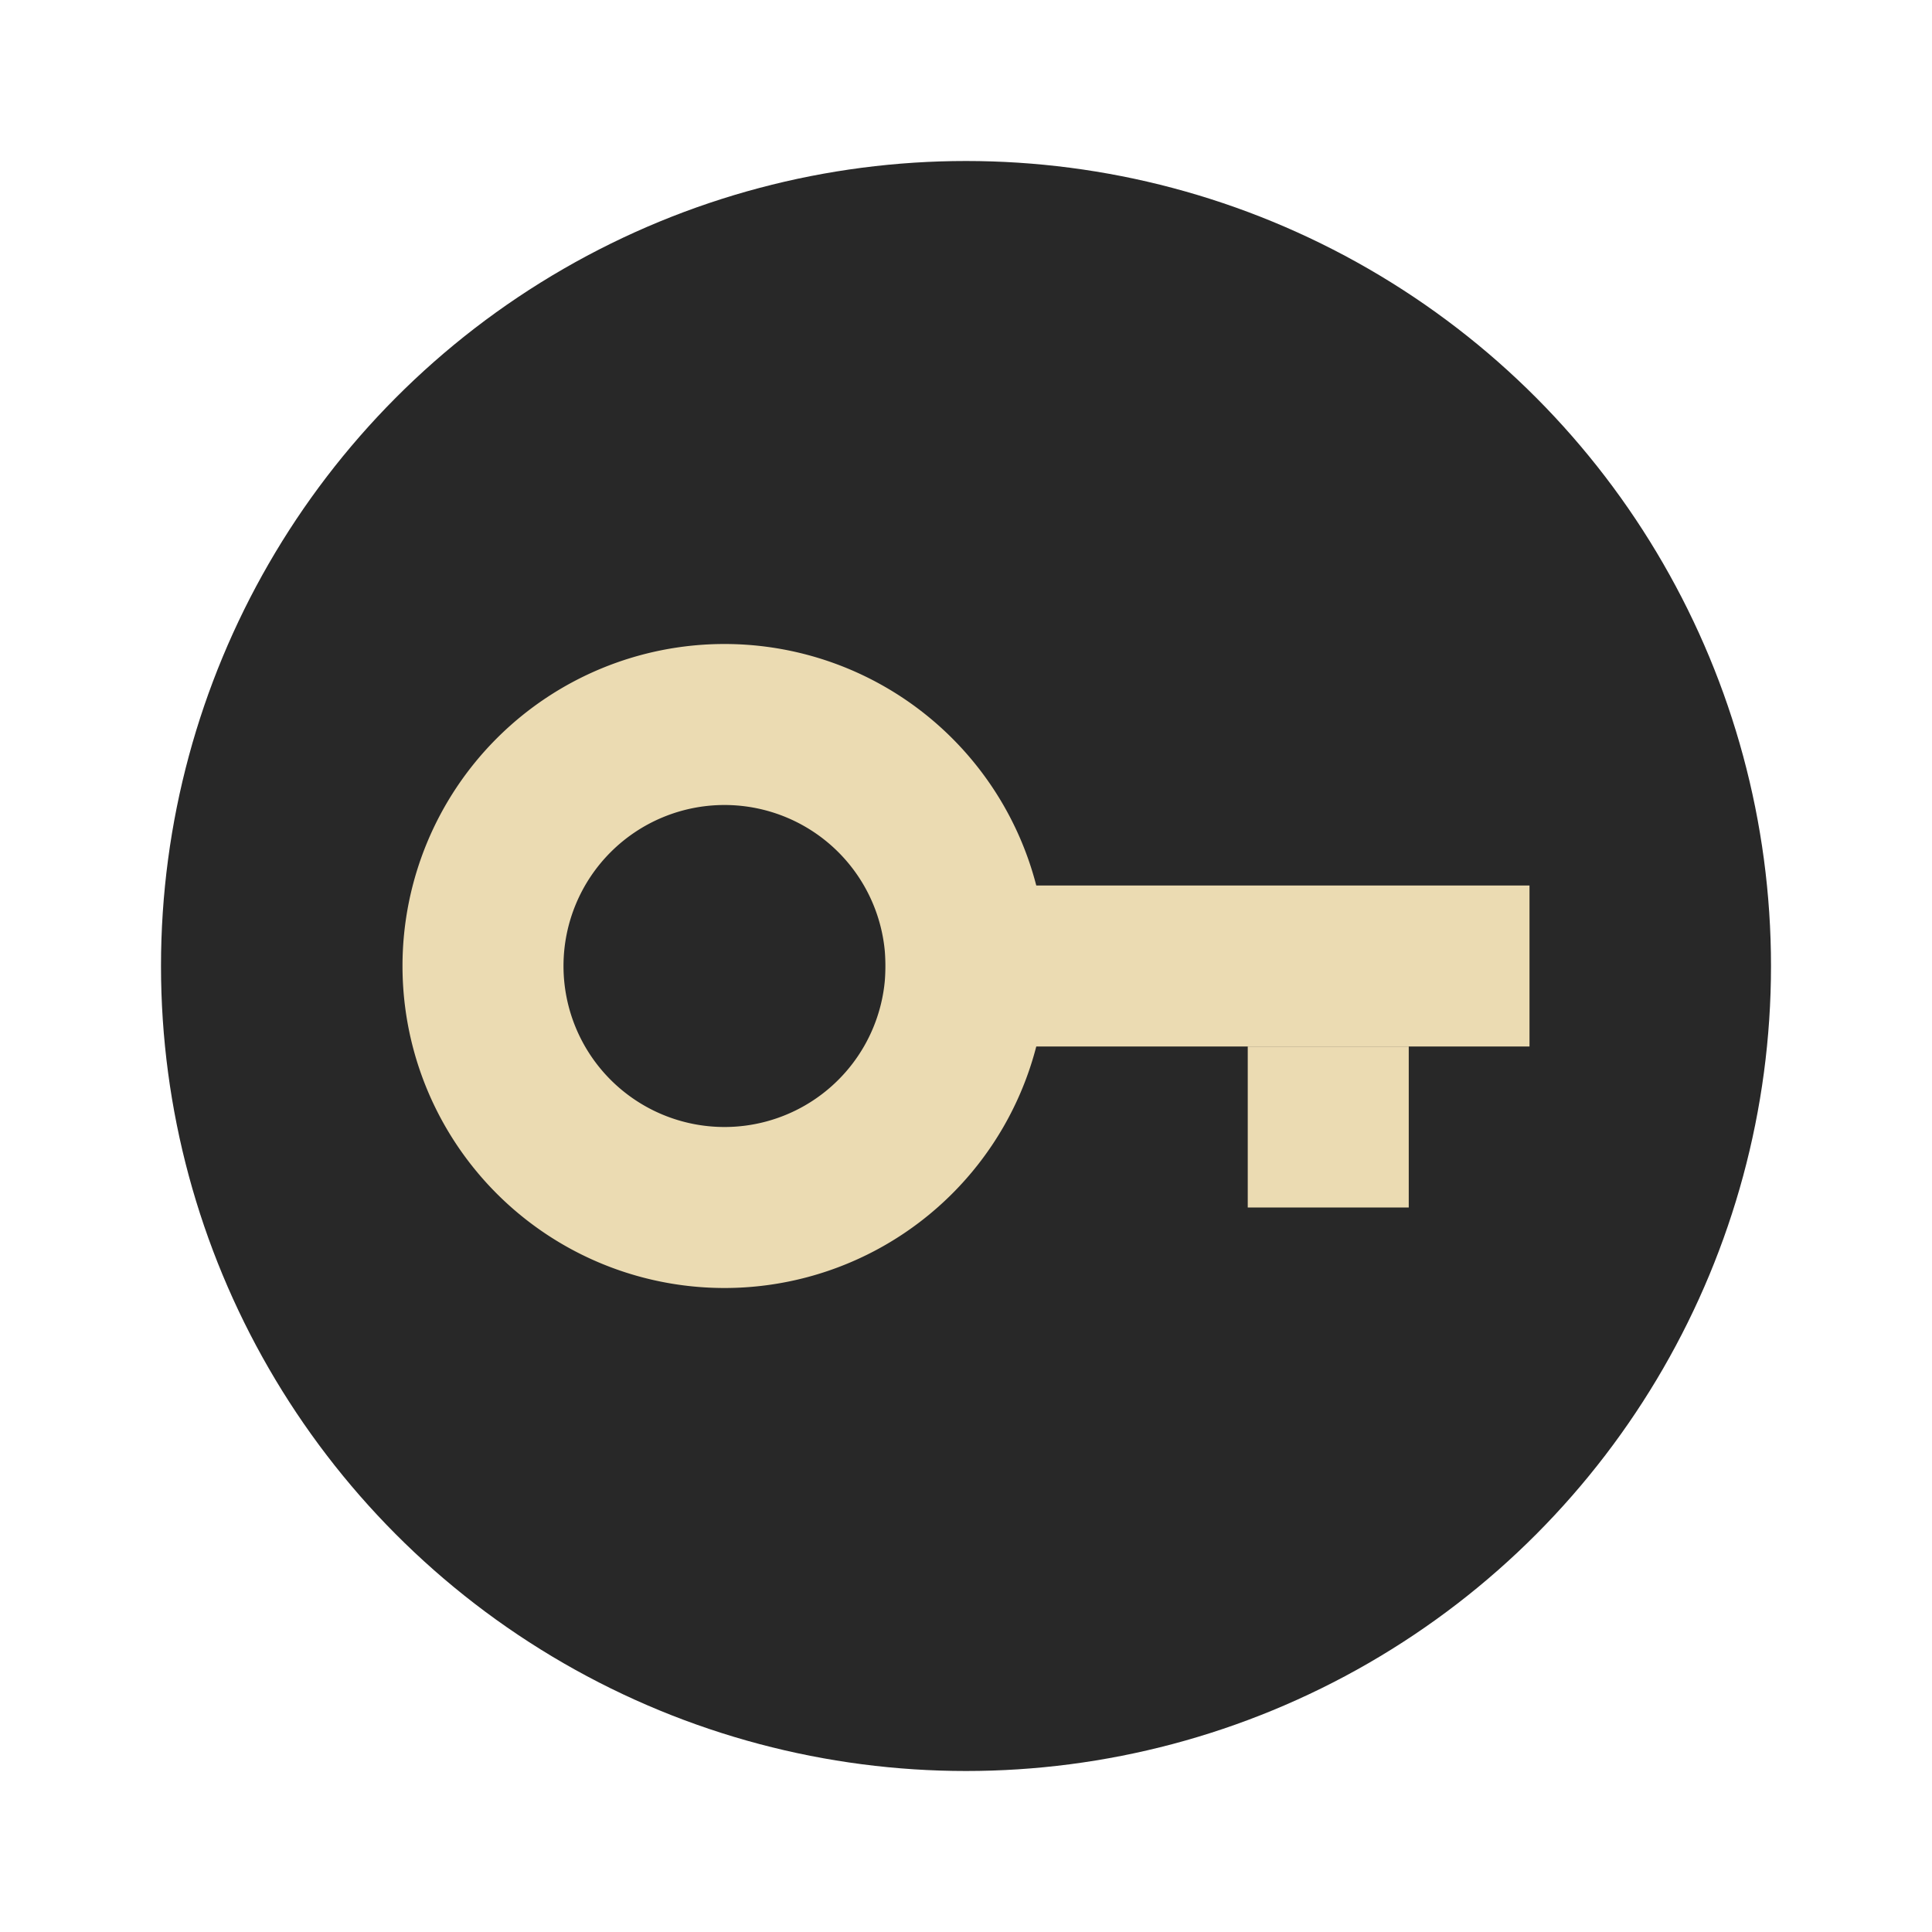
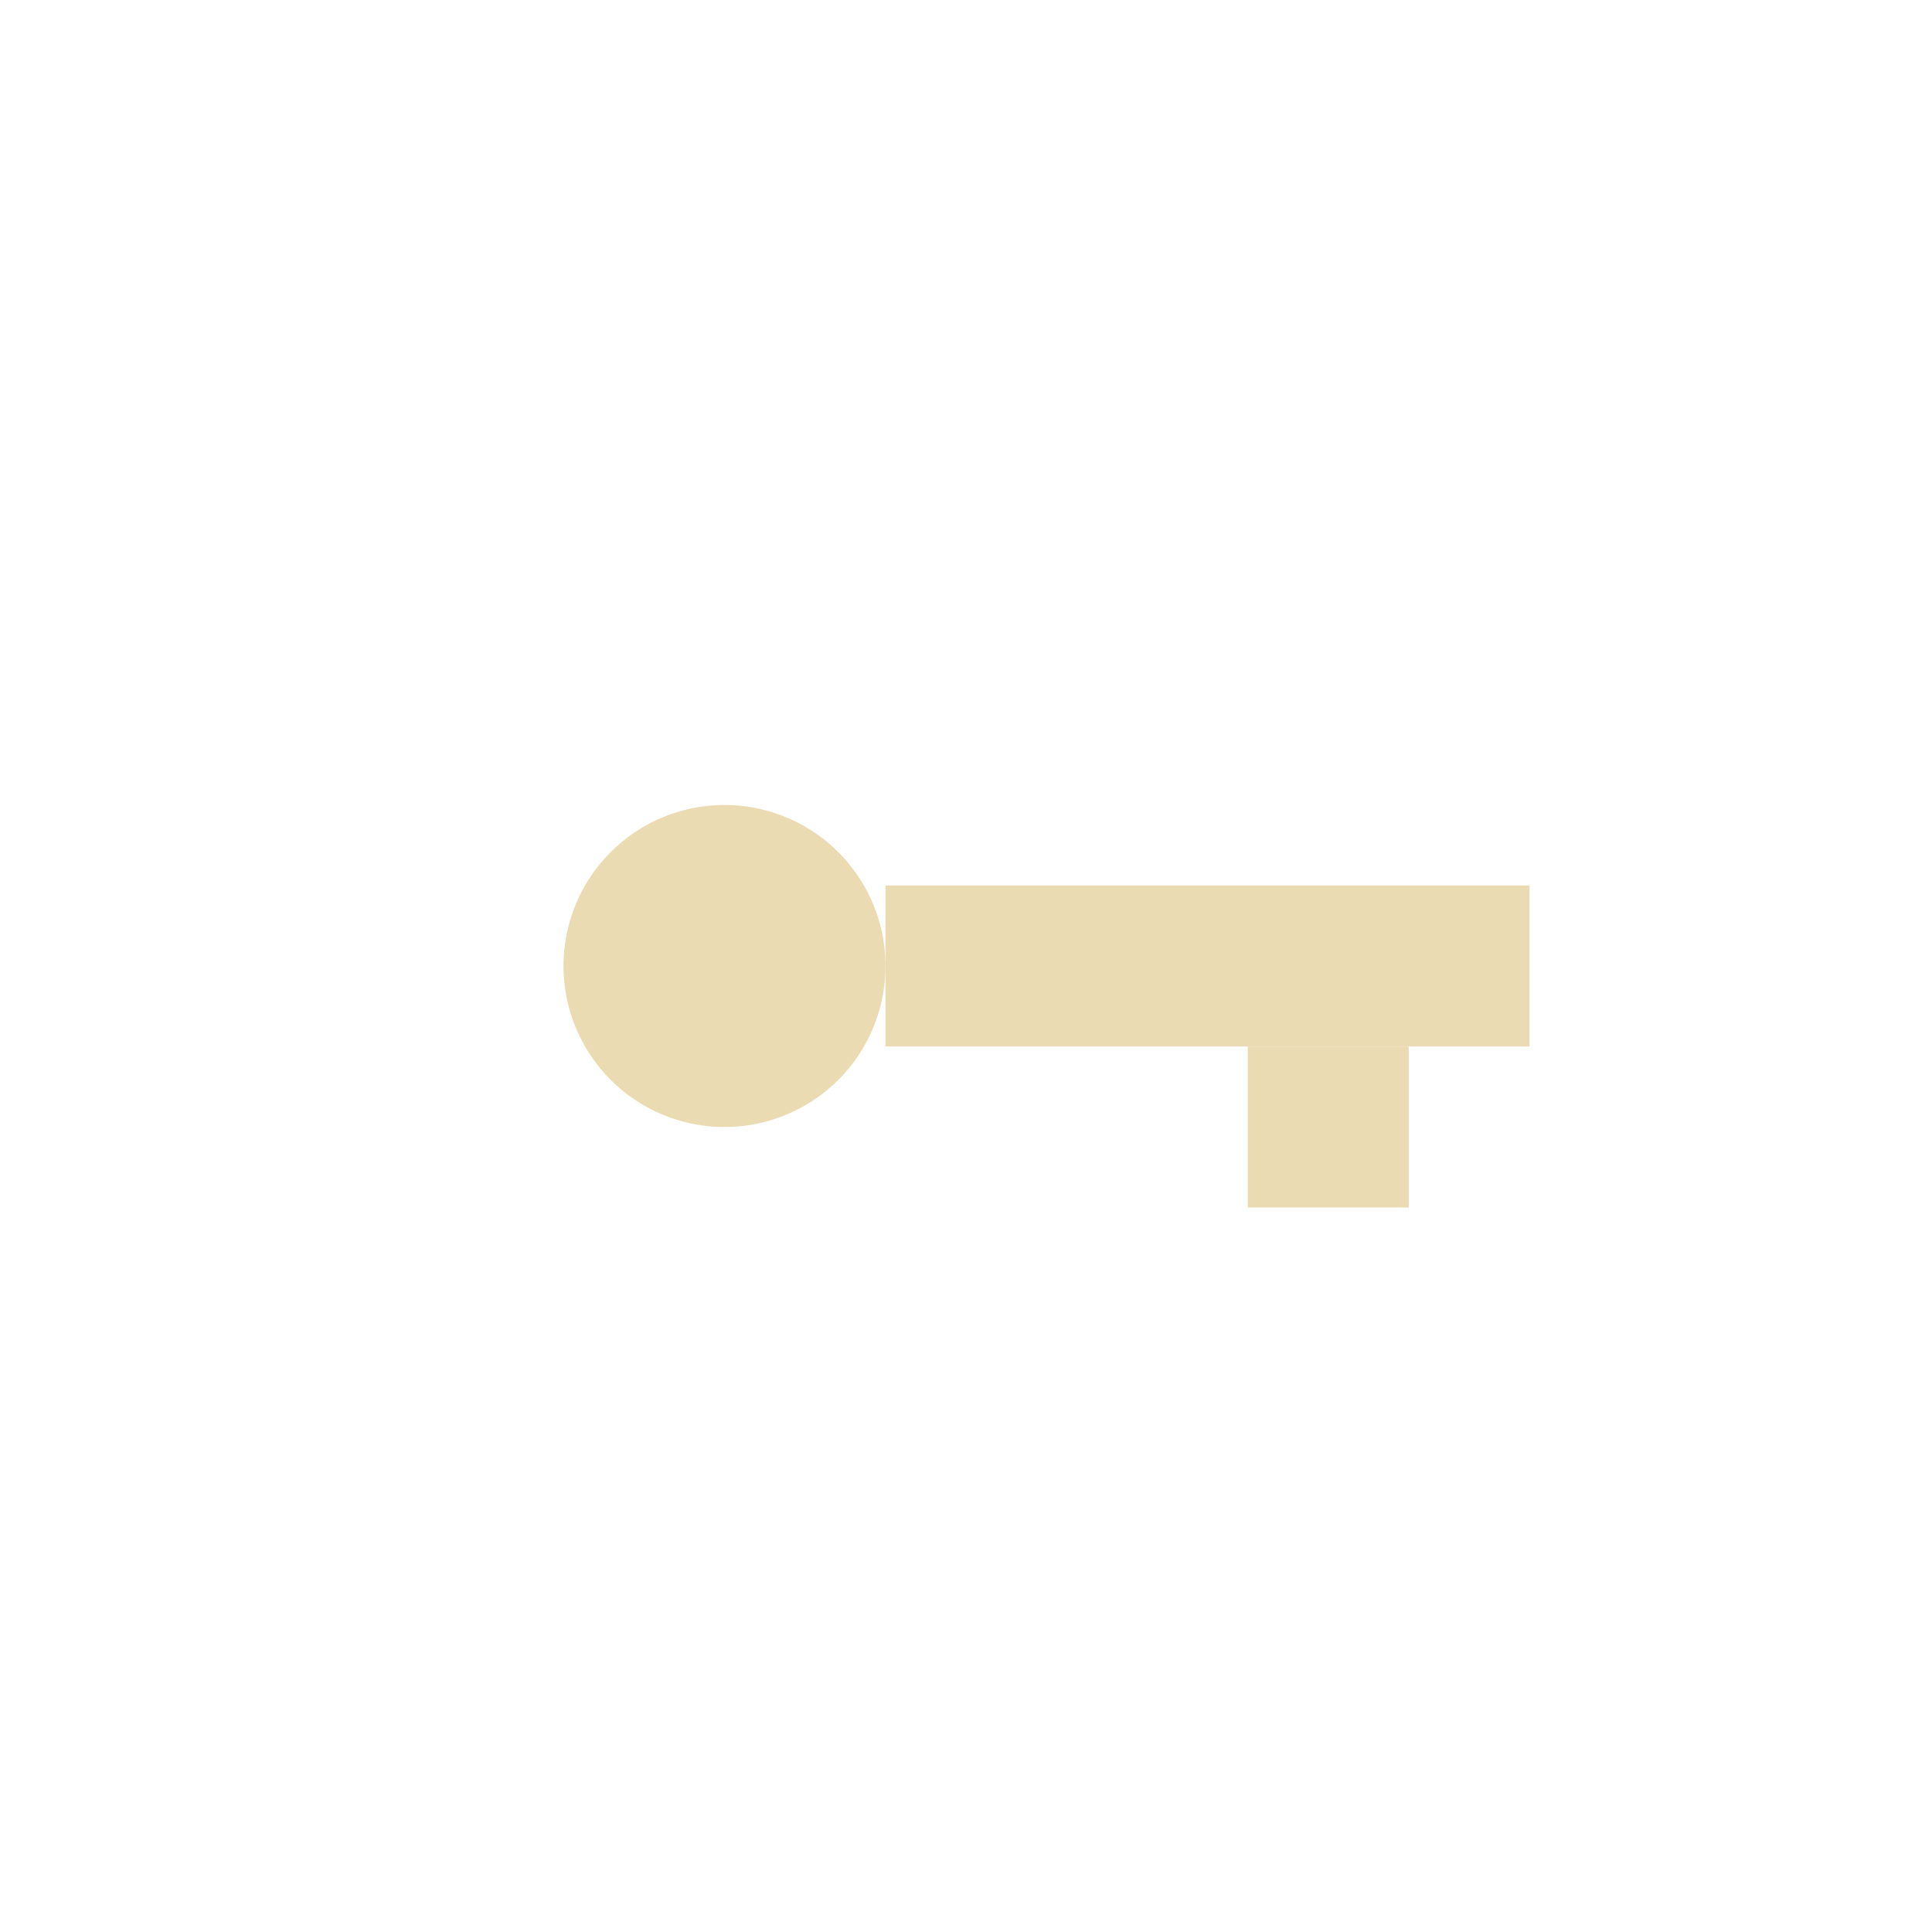
<svg xmlns="http://www.w3.org/2000/svg" width="24" height="24" version="1.1" viewBox="0 0 24 24">
  <g transform="scale(0.5,0.5)">
-     <circle style="fill:#282828" cx="24" cy="24" r="20" />
    <g>
-       <path style="fill:#ebdbb2" d="m 18,16 a 8,8 0 0 0 -8,8 8,8 0 0 0 8,8 8,8 0 0 0 8,-8 8,8 0 0 0 -8,-8 z m 0,4 a 4,4 0 0 1 4,4 4,4 0 0 1 -4,4 4,4 0 0 1 -4,-4 4,4 0 0 1 4,-4 z" />
+       <path style="fill:#ebdbb2" d="m 18,16 z m 0,4 a 4,4 0 0 1 4,4 4,4 0 0 1 -4,4 4,4 0 0 1 -4,-4 4,4 0 0 1 4,-4 z" />
      <rect style="fill:#ebdbb2" width="16" height="4" x="22" y="22" />
      <rect style="fill:#ebdbb2" width="4" height="4" x="31" y="26" />
    </g>
  </g>
</svg>